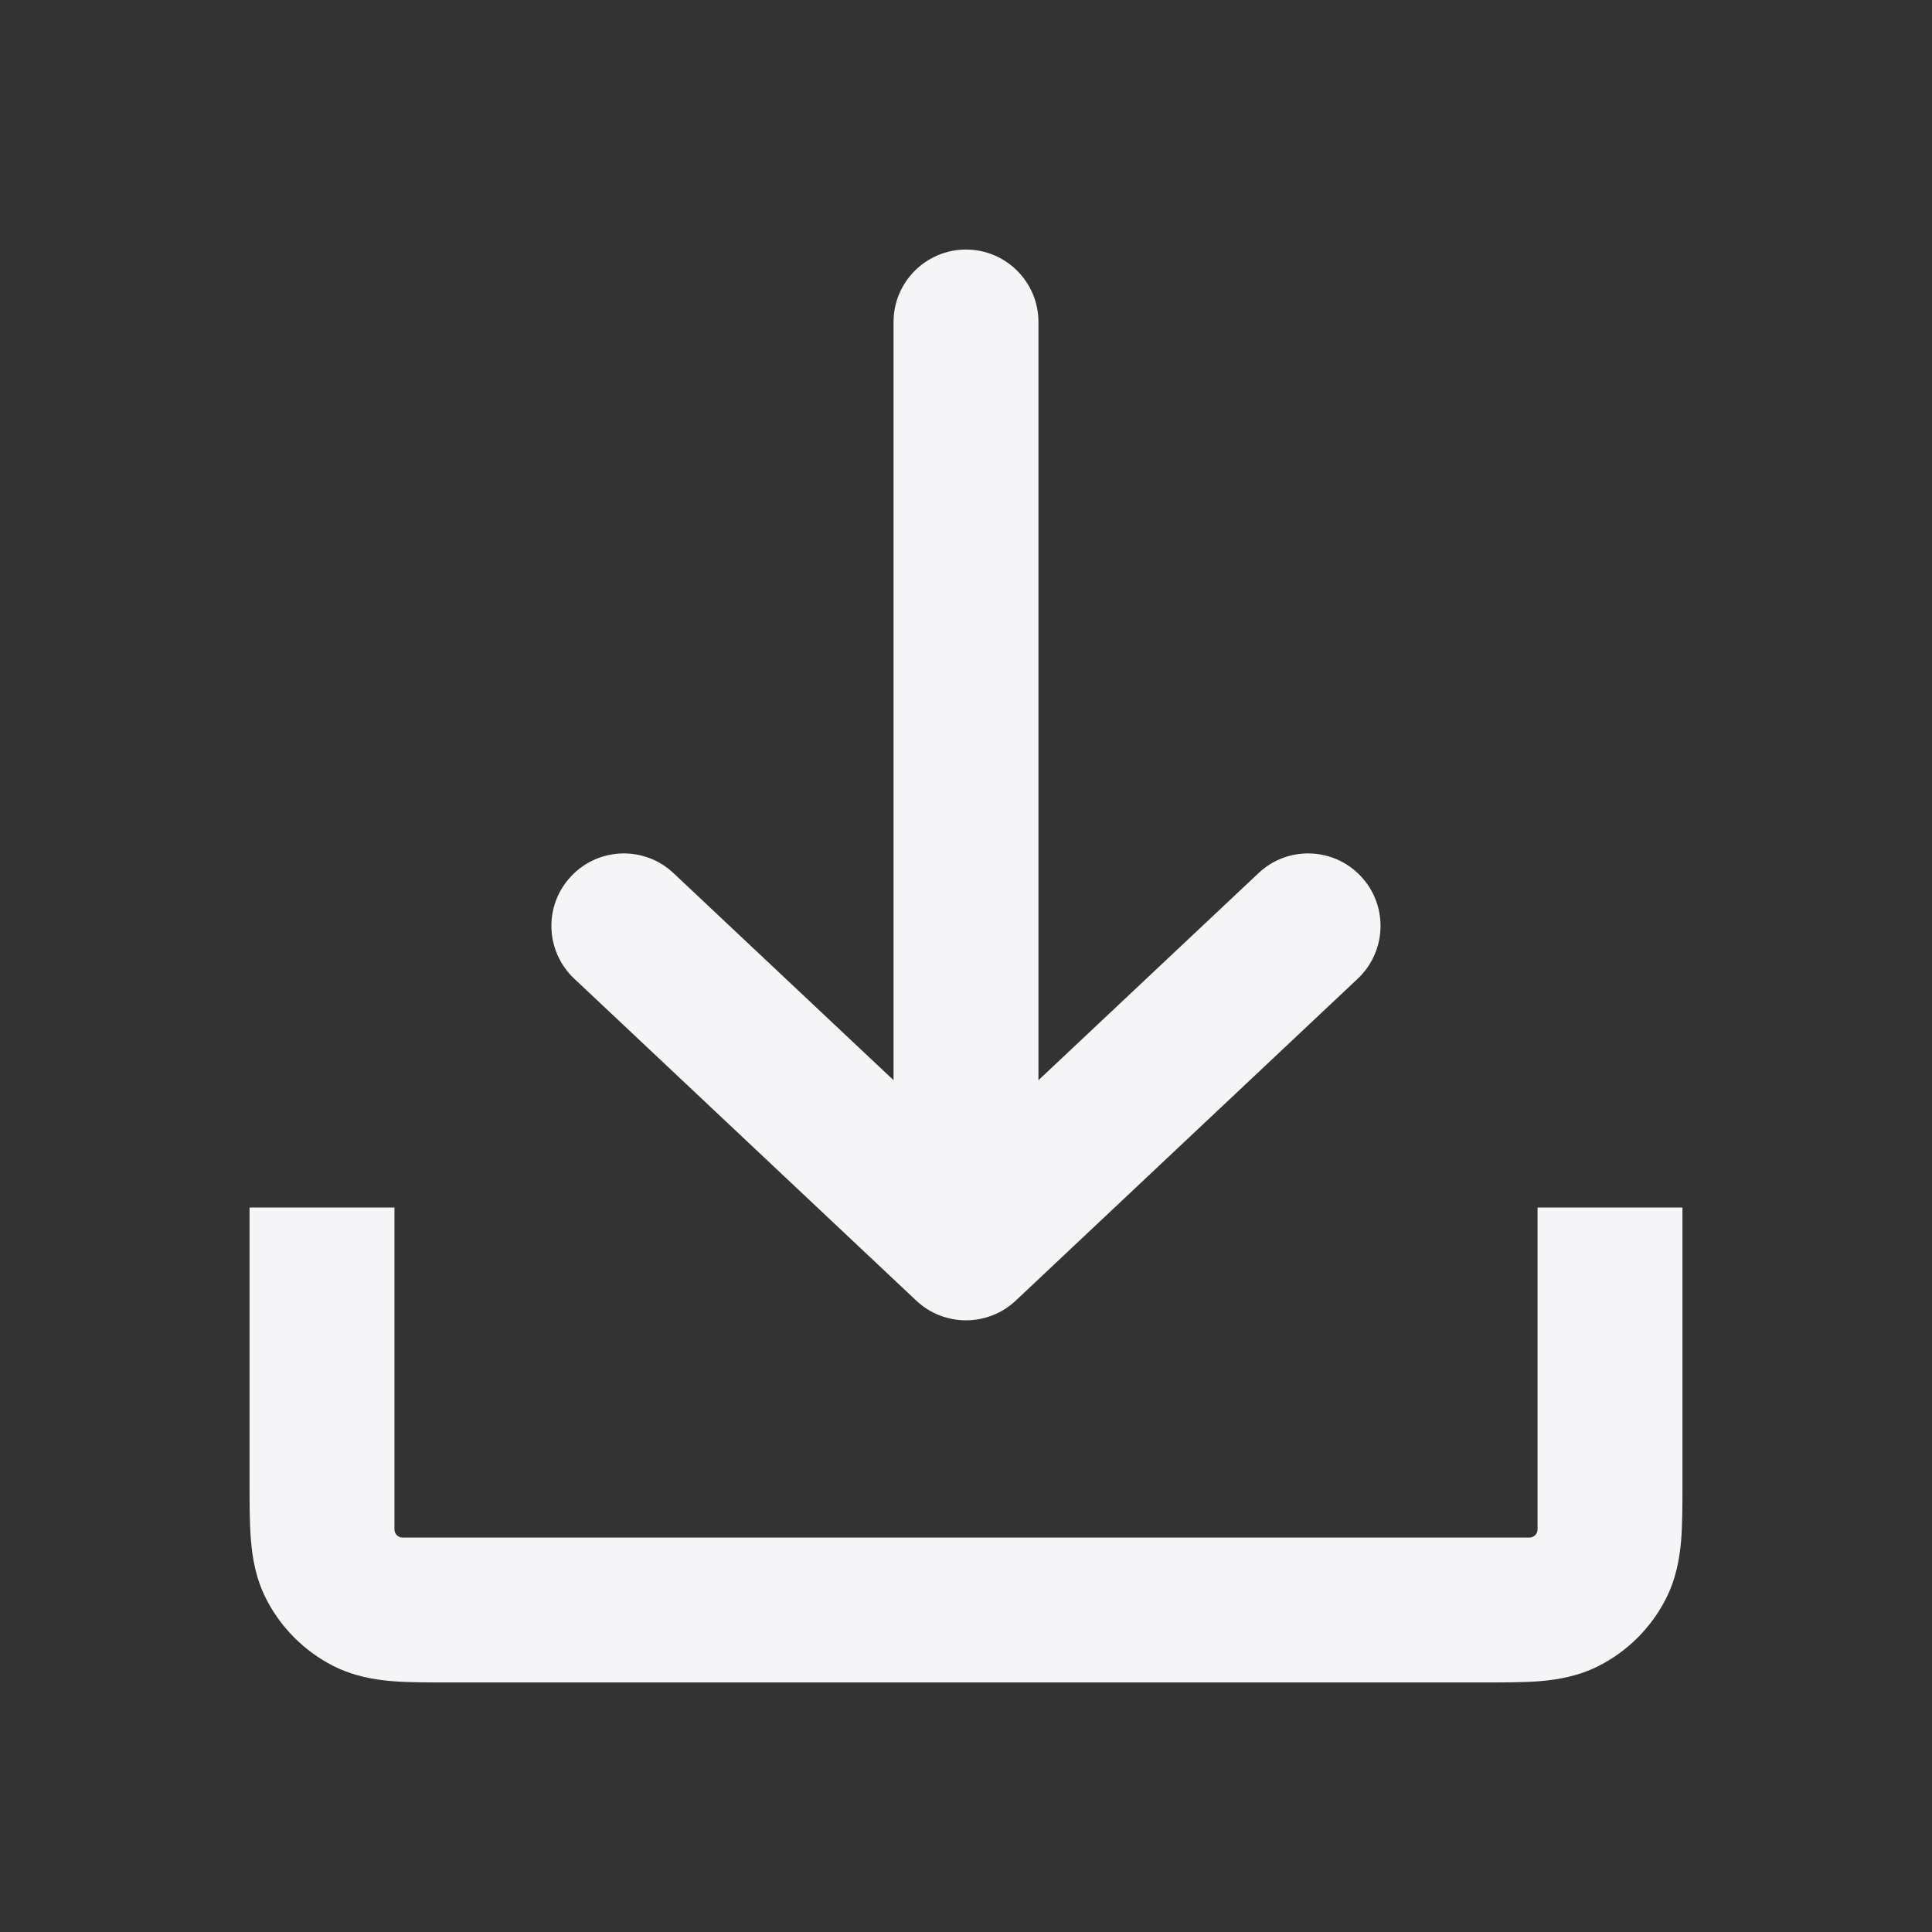
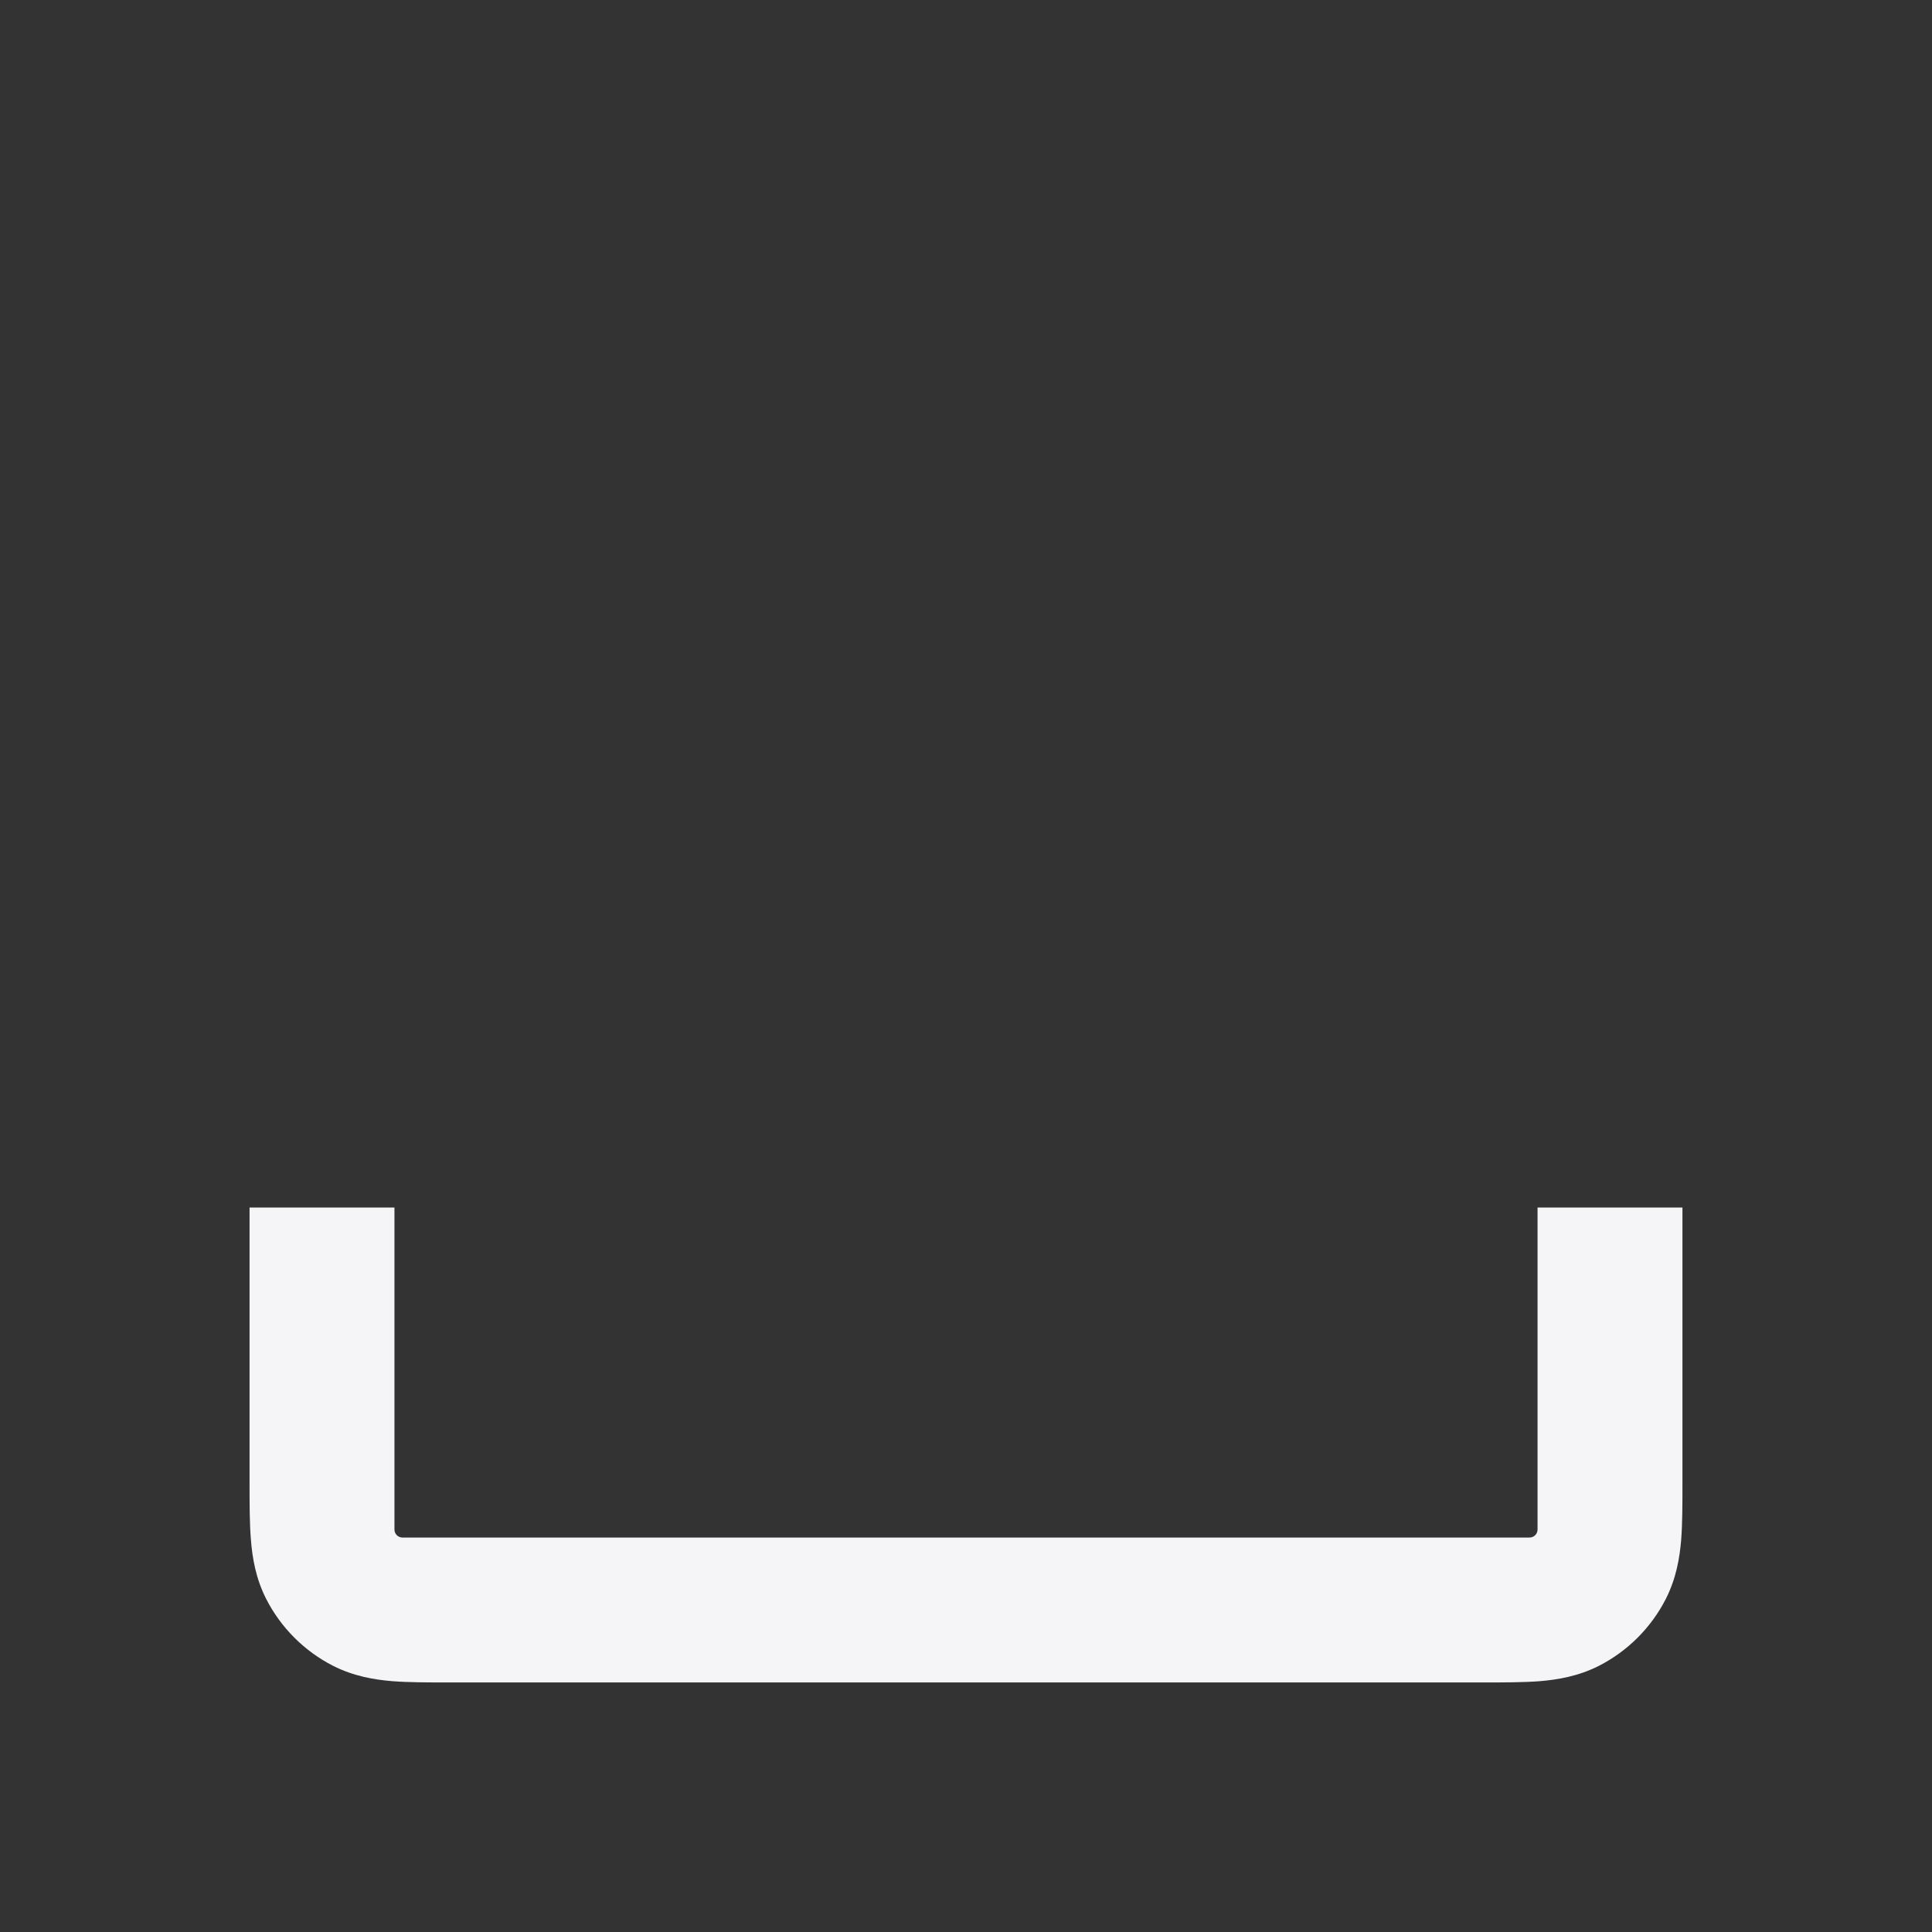
<svg xmlns="http://www.w3.org/2000/svg" width="18" height="18" viewBox="0 0 18 18" fill="none">
  <rect x="0" y="0" width="18" height="18" fill="#333333" stroke="none" />
  <path fill-rule="evenodd" clip-rule="evenodd" d="M15.675 11.25L15.675 13.823C15.675 14.013 15.675 14.195 15.663 14.348C15.649 14.515 15.617 14.706 15.52 14.897C15.383 15.165 15.165 15.383 14.897 15.52C14.706 15.617 14.514 15.649 14.348 15.663C14.195 15.675 14.013 15.675 13.822 15.675H4.178C3.987 15.675 3.805 15.675 3.653 15.663C3.486 15.649 3.294 15.617 3.103 15.52C2.835 15.383 2.617 15.165 2.48 14.897C2.383 14.706 2.351 14.515 2.338 14.348C2.325 14.195 2.325 14.014 2.325 13.823V11.25H3.675V14.25C3.675 14.292 3.709 14.325 3.75 14.325H14.25C14.291 14.325 14.325 14.292 14.325 14.25V11.25H15.675Z" fill="#F5F5F7" />
-   <path d="M8.325 3V10.064L6.275 8.135C6.004 7.879 5.576 7.892 5.321 8.164C5.065 8.435 5.078 8.862 5.35 9.118L8.537 12.118C8.797 12.362 9.203 12.362 9.463 12.118L12.65 9.118C12.921 8.862 12.934 8.435 12.679 8.164C12.424 7.892 11.996 7.879 11.725 8.135L9.675 10.064V3C9.675 2.628 9.373 2.325 9 2.325C8.627 2.325 8.325 2.628 8.325 3Z" fill="#F5F5F7" />
</svg>